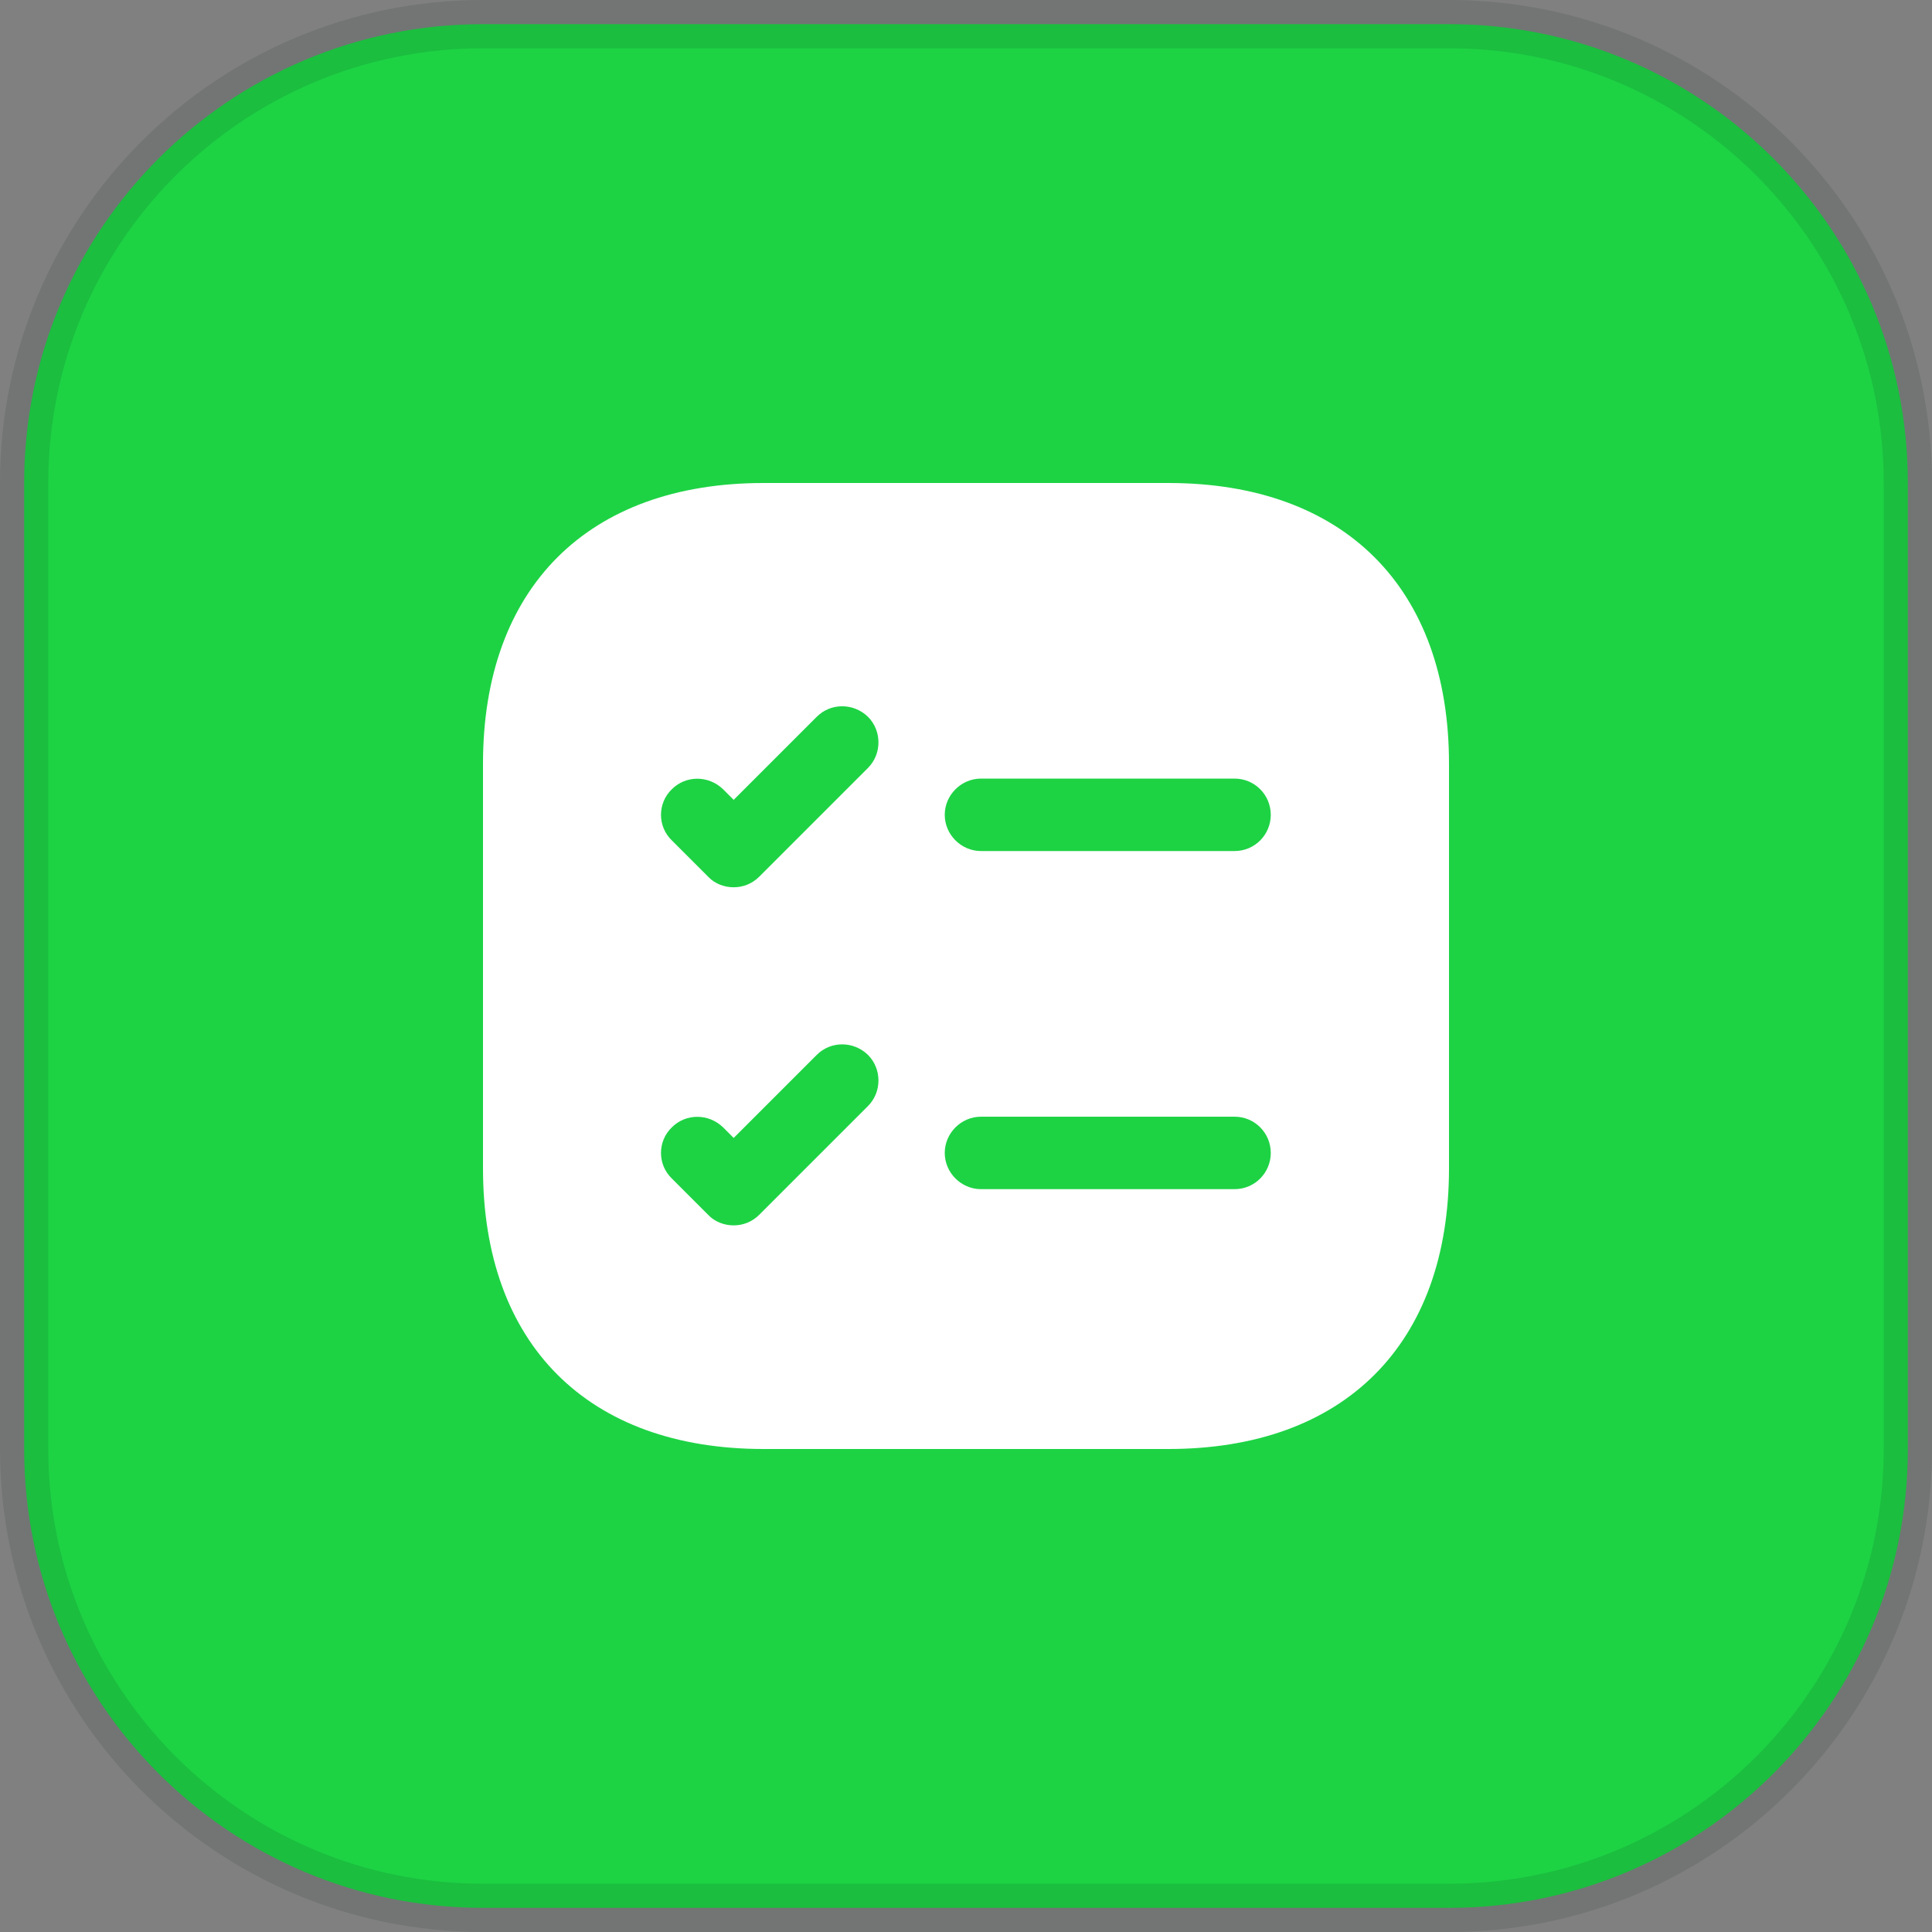
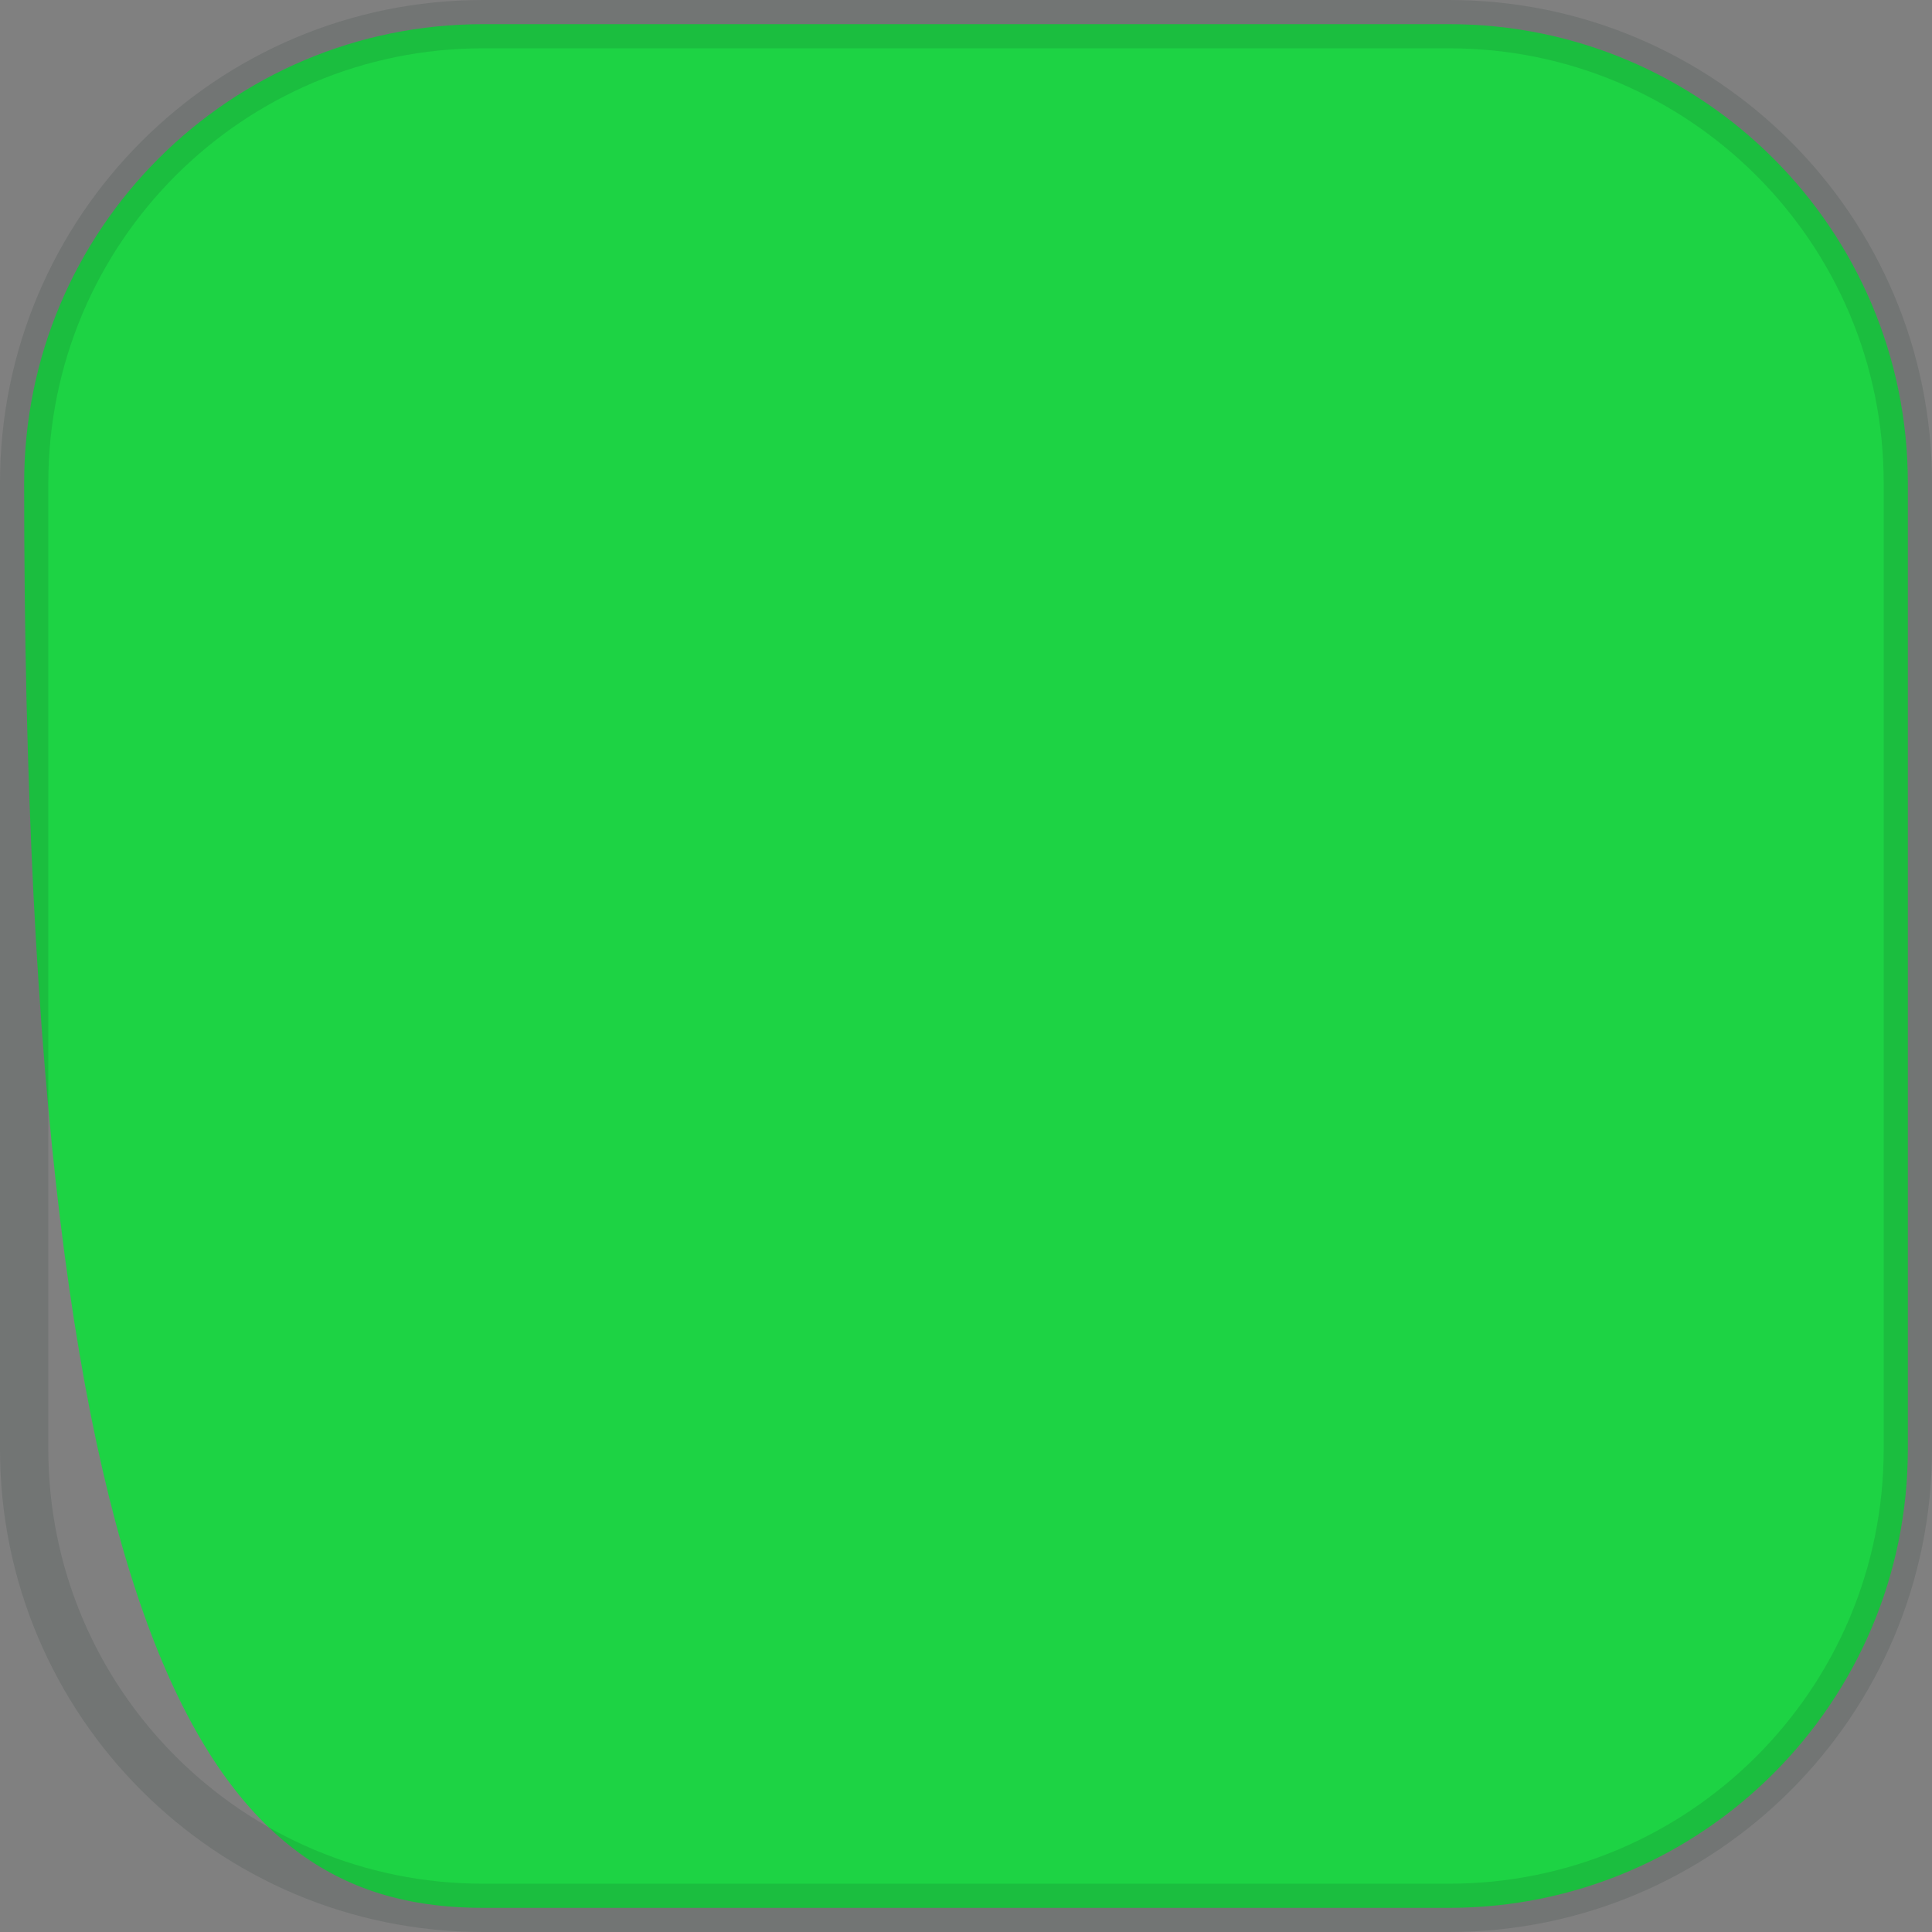
<svg xmlns="http://www.w3.org/2000/svg" width="40" height="40" viewBox="0 0 40 40" fill="none">
  <rect x="0" y="0" width="40" height="40" fill="#808080" stroke="none" />
-   <path d="M30 0.5H10C4.753 0.5 0.5 4.753 0.5 10V30C0.5 35.247 4.753 39.5 10 39.5H30C35.247 39.5 39.5 35.247 39.5 30V10C39.5 4.753 35.247 0.5 30 0.5Z" fill="#1DD344" />
+   <path d="M30 0.5H10C4.753 0.5 0.5 4.753 0.5 10C0.5 35.247 4.753 39.5 10 39.5H30C35.247 39.5 39.5 35.247 39.5 30V10C39.5 4.753 35.247 0.5 30 0.5Z" fill="#1DD344" />
  <path d="M30 0.5H10C4.753 0.5 0.5 4.753 0.5 10V30C0.5 35.247 4.753 39.5 10 39.5H30C35.247 39.5 39.5 35.247 39.5 30V10C39.5 4.753 35.247 0.5 30 0.5Z" stroke="#0D2321" stroke-opacity="0.12" />
-   <path d="M24.19 10H15.81C12.17 10 10 12.17 10 15.81V24.19C10 27.83 12.17 30 15.81 30H24.19C27.83 30 30 27.83 30 24.19V15.81C30 12.17 27.83 10 24.19 10ZM17.97 22.9L15.72 25.15C15.57 25.3 15.38 25.37 15.19 25.37C15 25.37 14.8 25.3 14.66 25.15L13.91 24.4C13.61 24.11 13.61 23.63 13.91 23.34C14.2 23.05 14.67 23.05 14.97 23.34L15.19 23.56L16.91 21.84C17.2 21.55 17.67 21.55 17.97 21.84C18.26 22.13 18.26 22.61 17.97 22.9ZM17.97 15.9L15.72 18.15C15.57 18.3 15.38 18.37 15.19 18.37C15 18.37 14.8 18.3 14.66 18.15L13.91 17.4C13.61 17.11 13.61 16.63 13.91 16.34C14.2 16.05 14.67 16.05 14.97 16.34L15.19 16.56L16.91 14.84C17.2 14.55 17.67 14.55 17.97 14.84C18.26 15.13 18.26 15.61 17.97 15.9ZM25.56 24.62H20.31C19.9 24.62 19.56 24.28 19.56 23.87C19.56 23.46 19.9 23.12 20.31 23.12H25.56C25.98 23.12 26.31 23.46 26.31 23.87C26.31 24.28 25.98 24.62 25.56 24.62ZM25.56 17.62H20.31C19.9 17.62 19.56 17.28 19.56 16.87C19.56 16.46 19.9 16.12 20.31 16.12H25.56C25.98 16.12 26.31 16.46 26.31 16.87C26.31 17.28 25.98 17.62 25.56 17.62Z" fill="white" />
</svg>